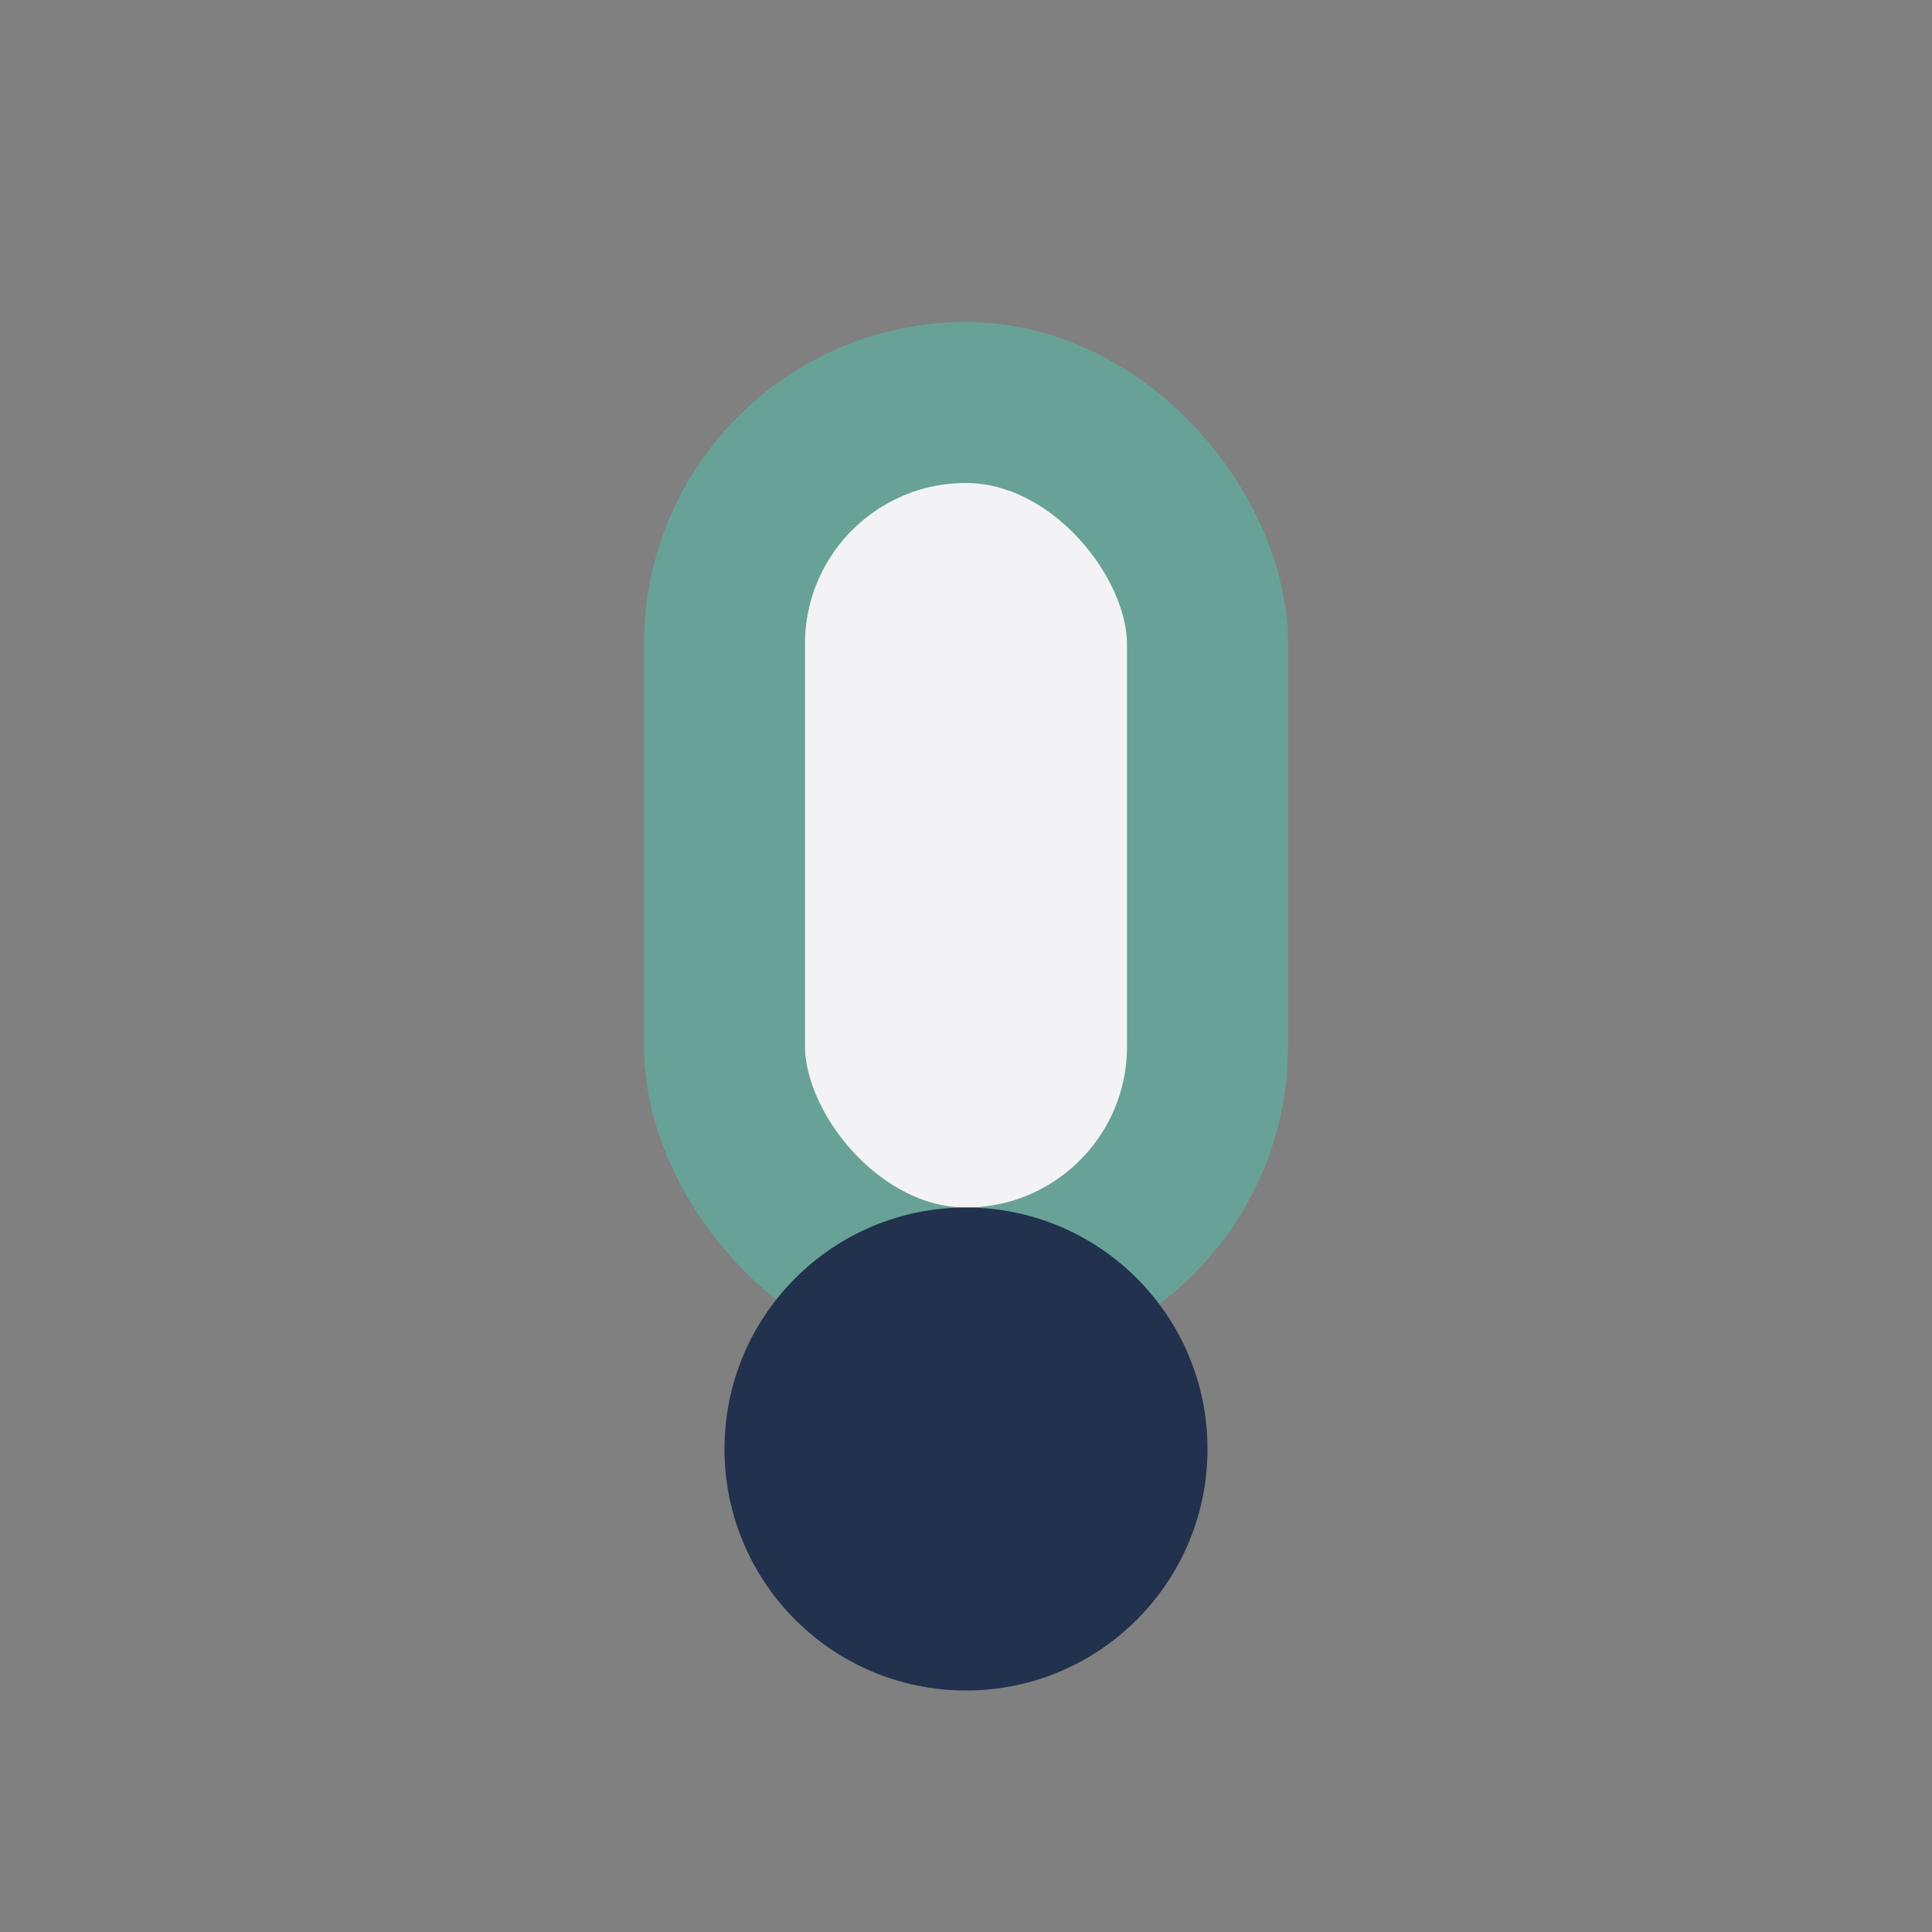
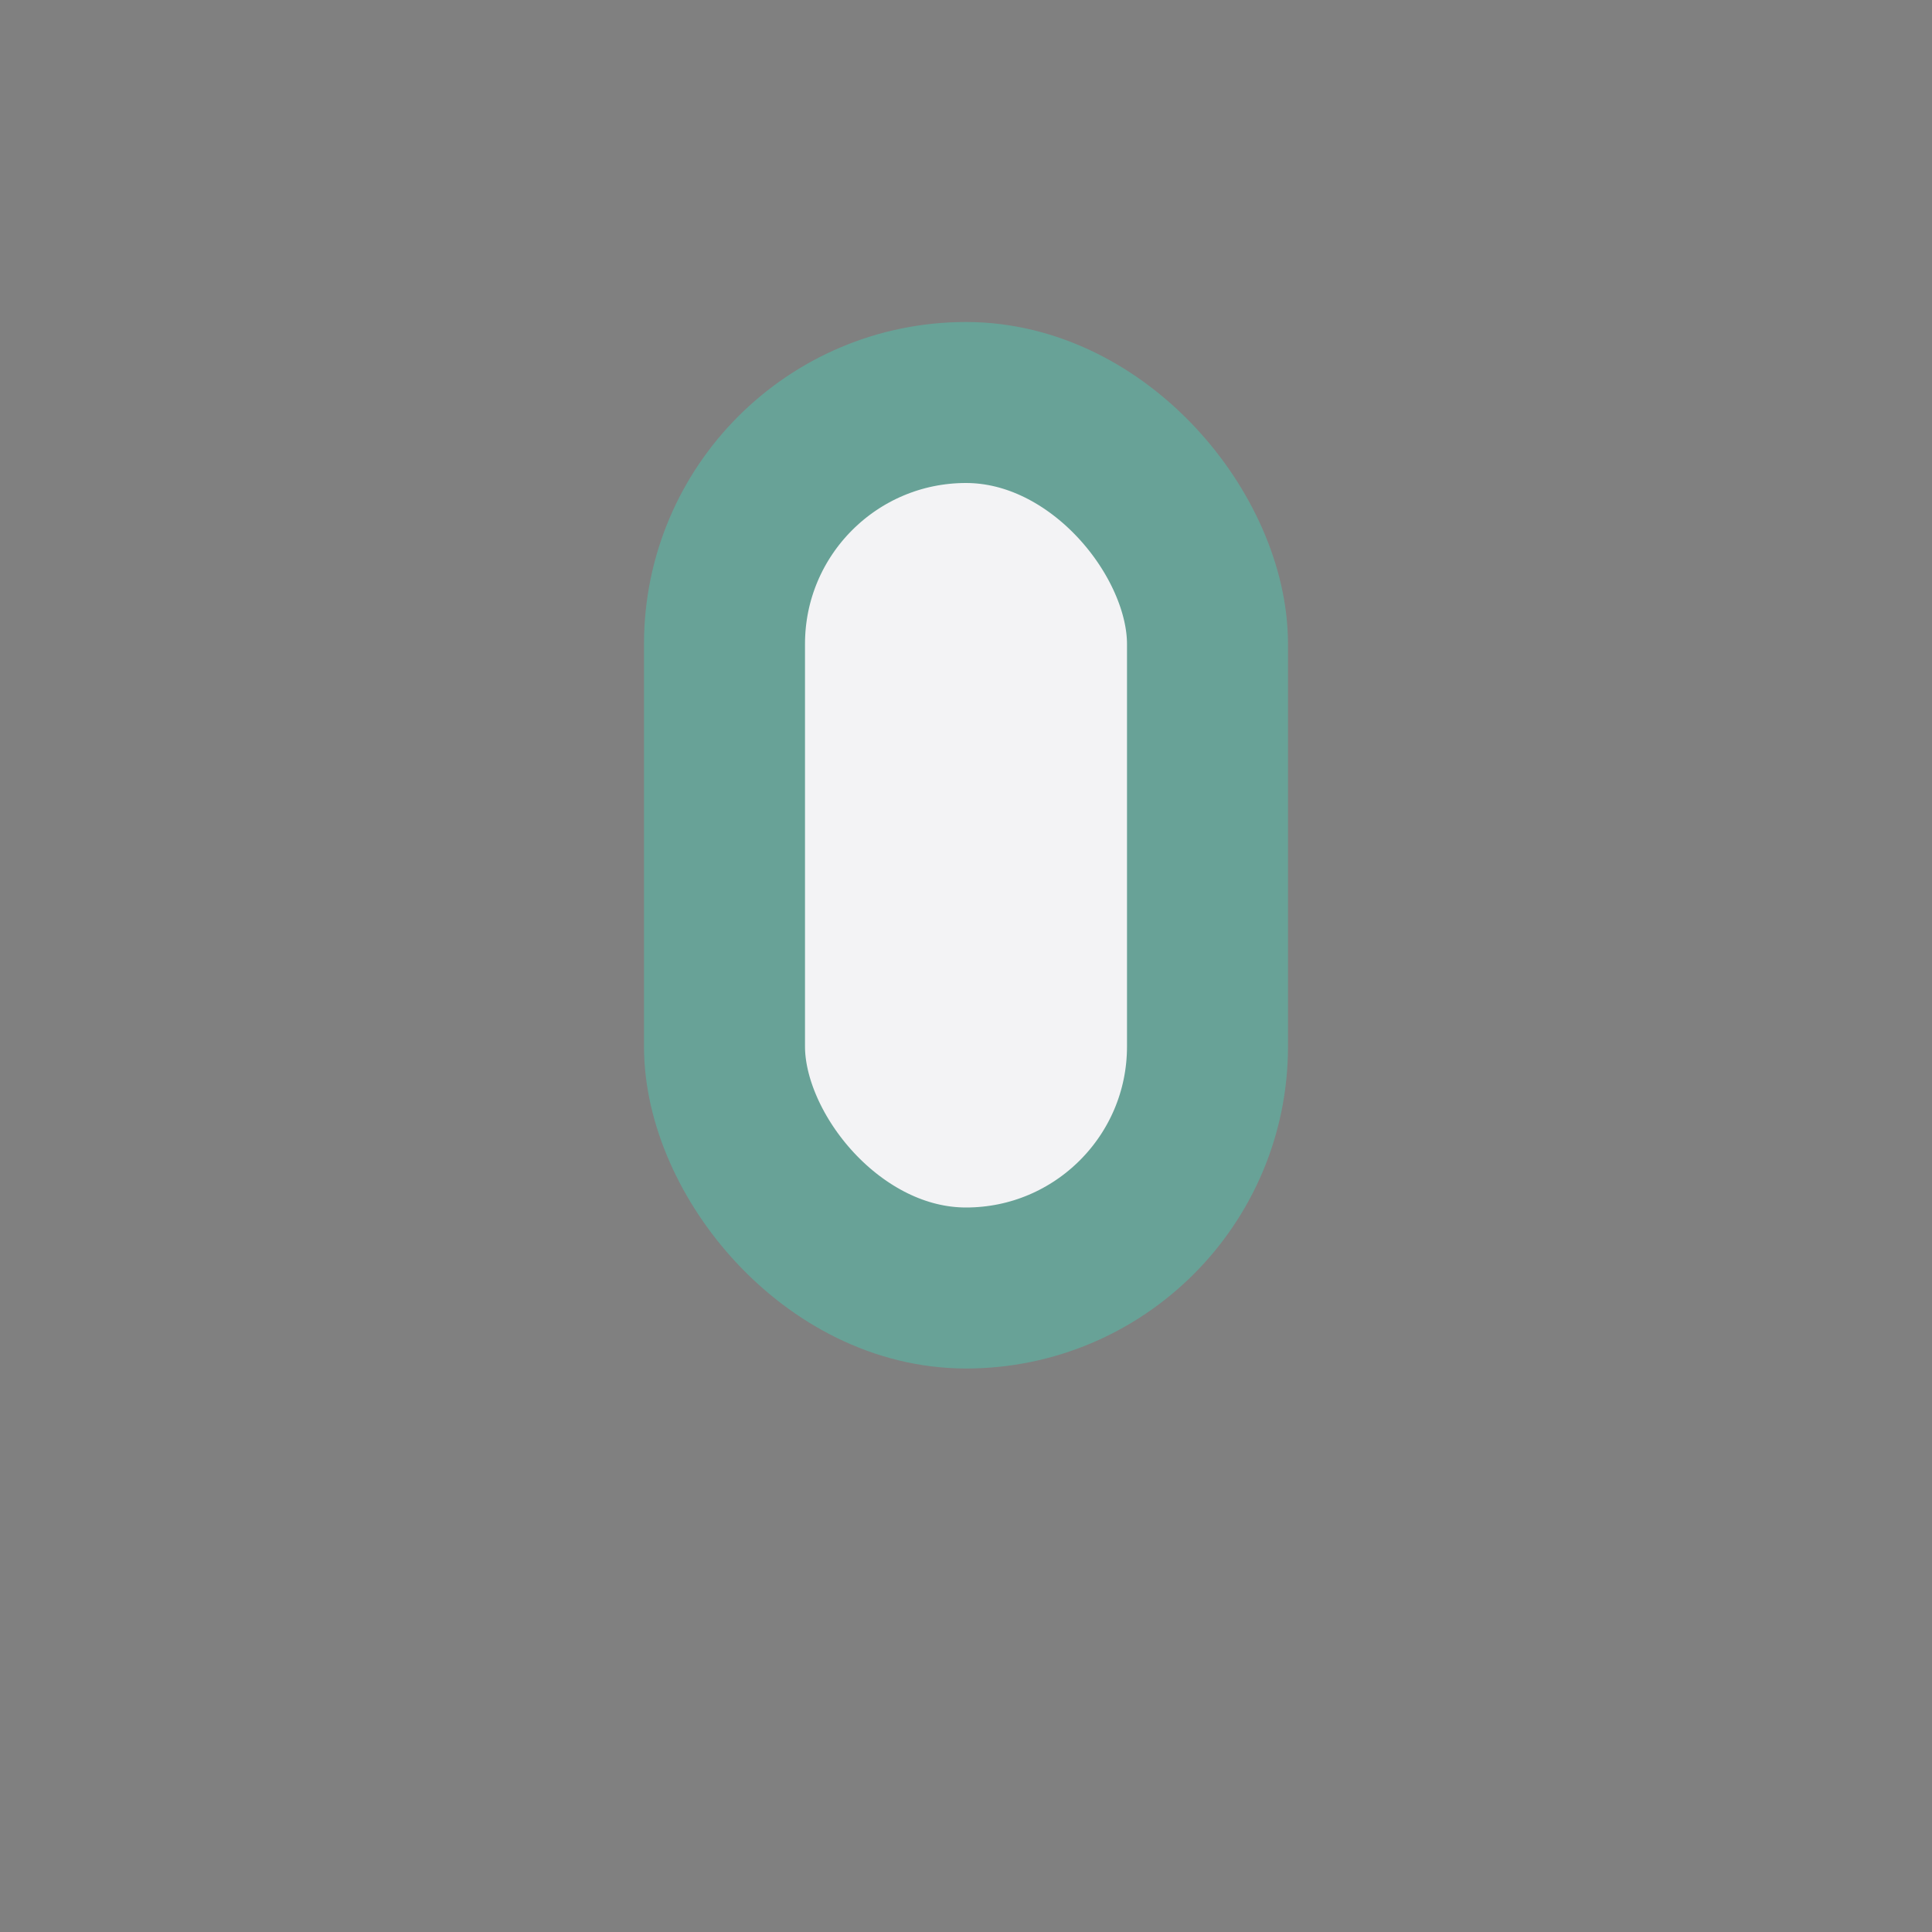
<svg xmlns="http://www.w3.org/2000/svg" width="24" height="24" viewBox="0 0 24 24">
  <rect x="0" y="0" width="24" height="24" fill="#808080" stroke="none" />
  <rect x="9" y="5" width="6" height="11" rx="3" fill="#F3F3F5" stroke="#68A297" stroke-width="2" />
-   <circle cx="12" cy="18" r="3" fill="#22314E" />
</svg>